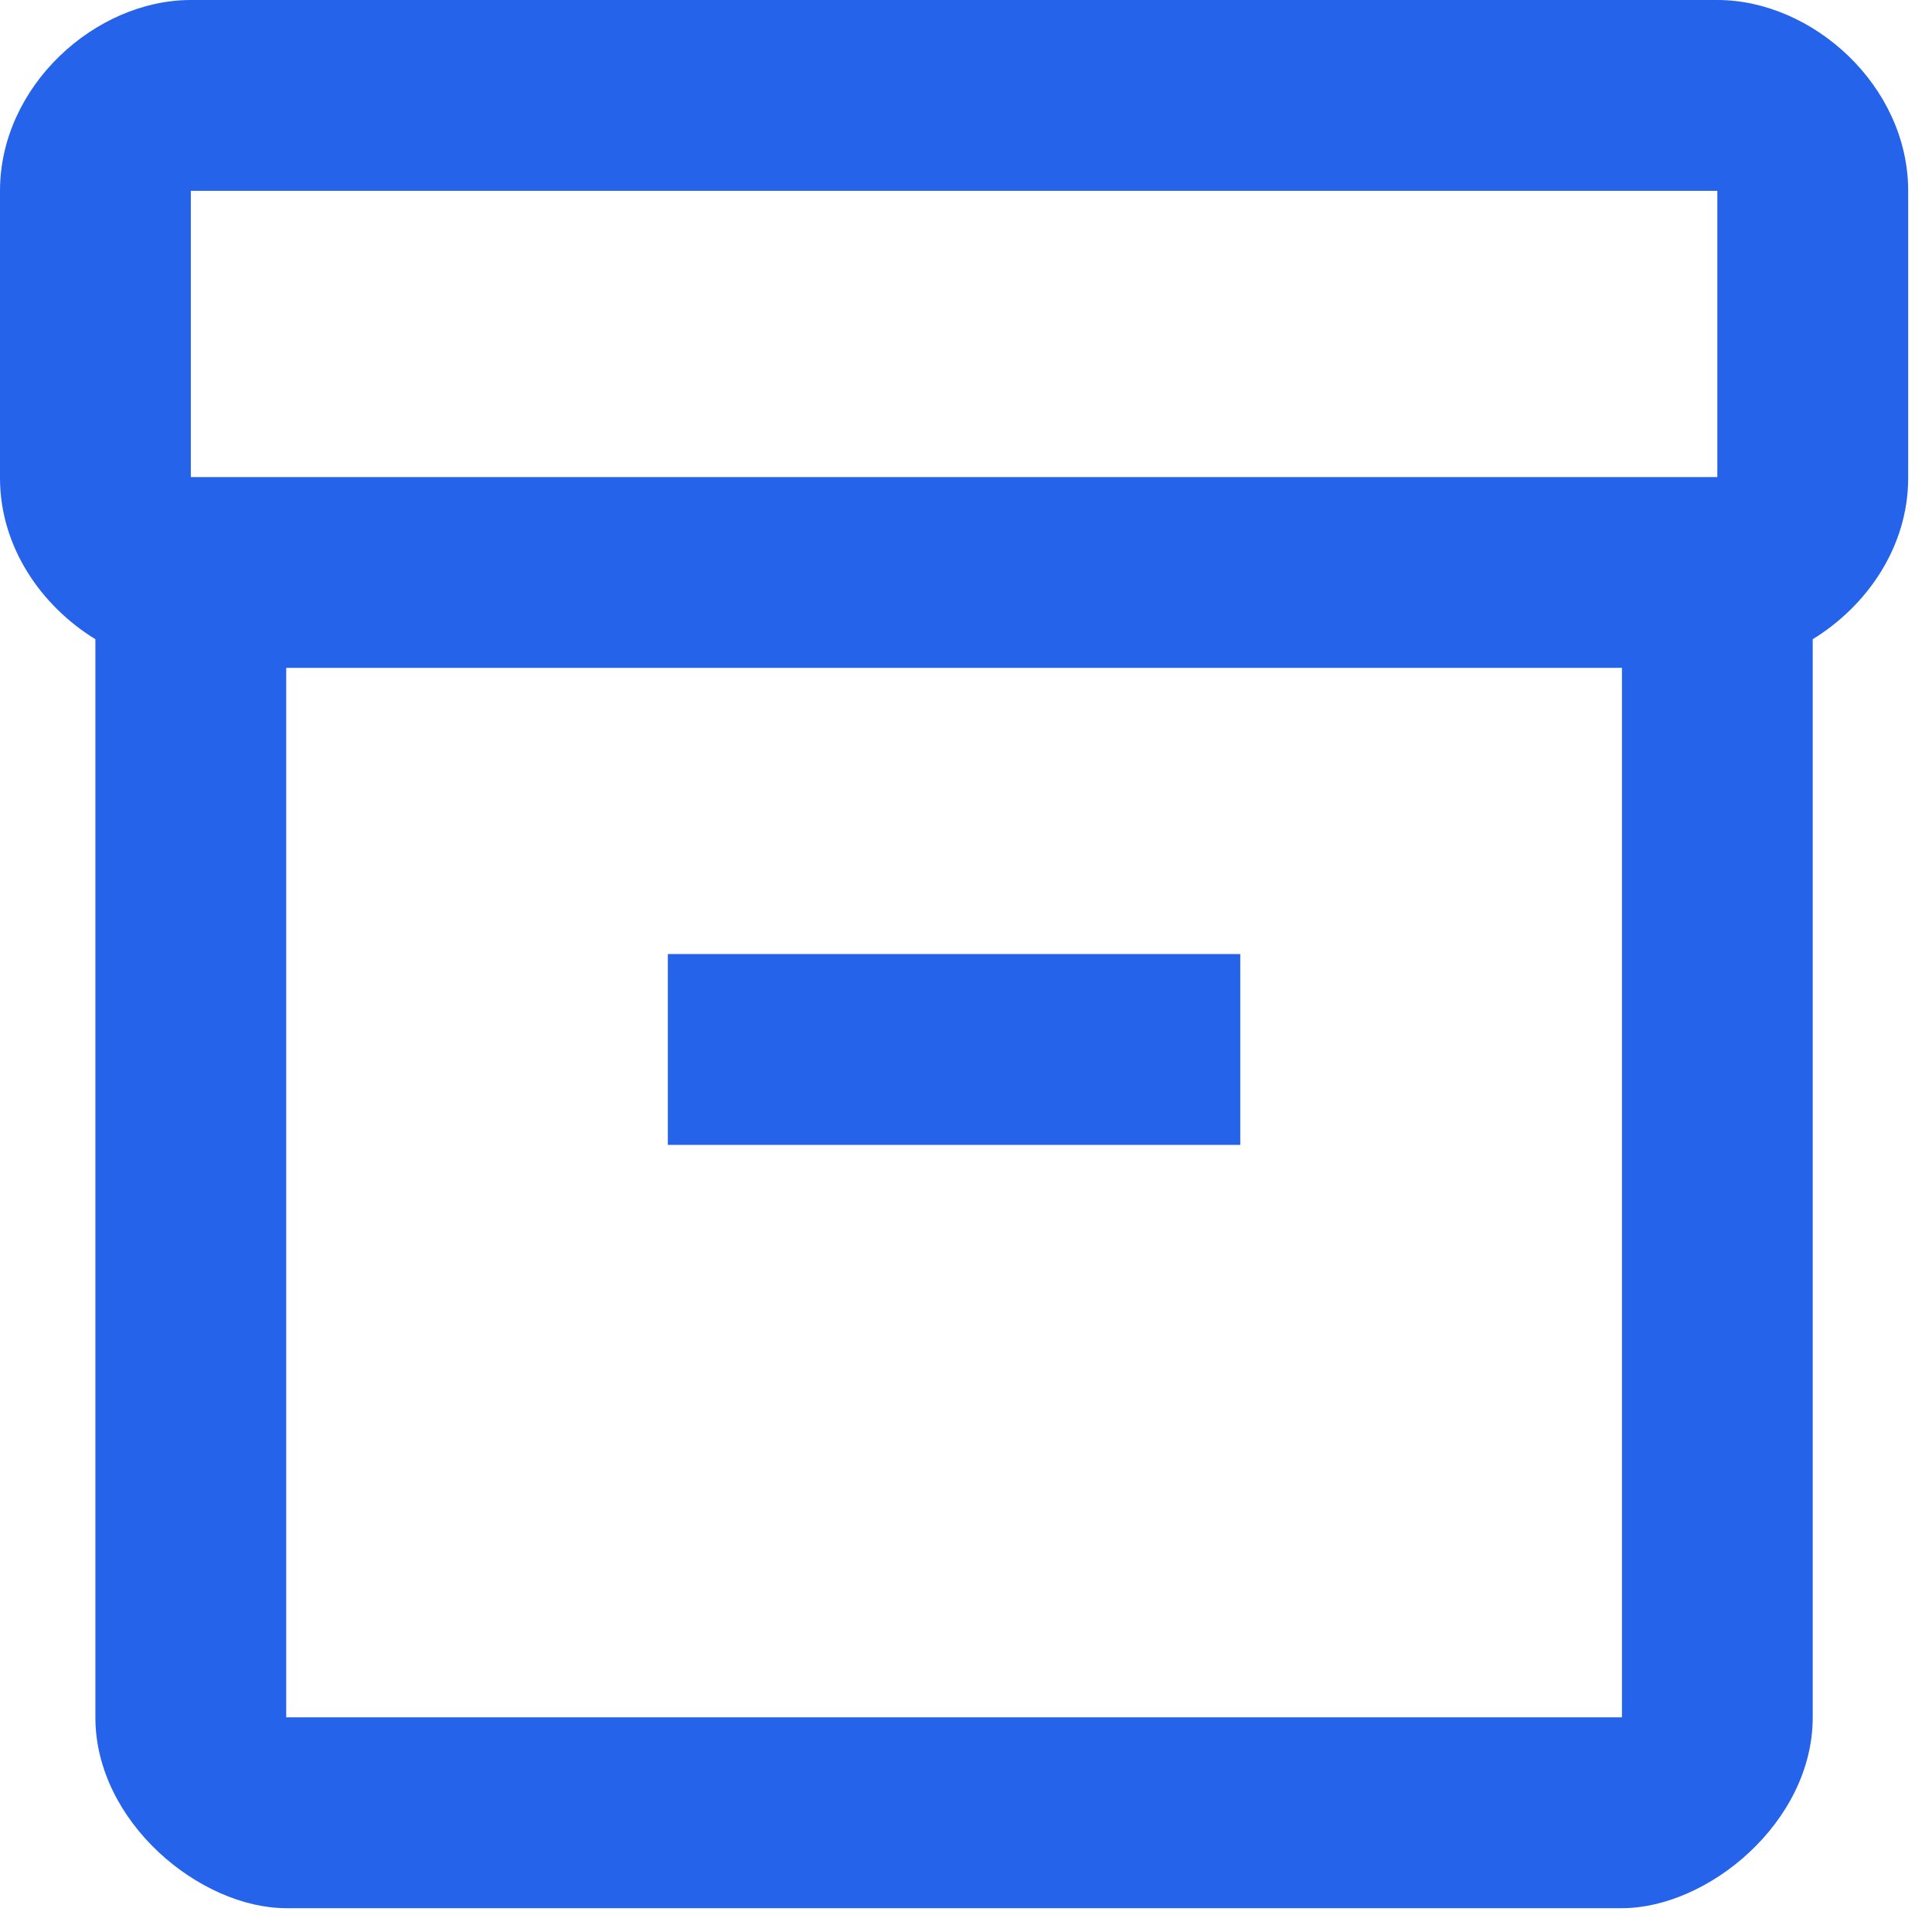
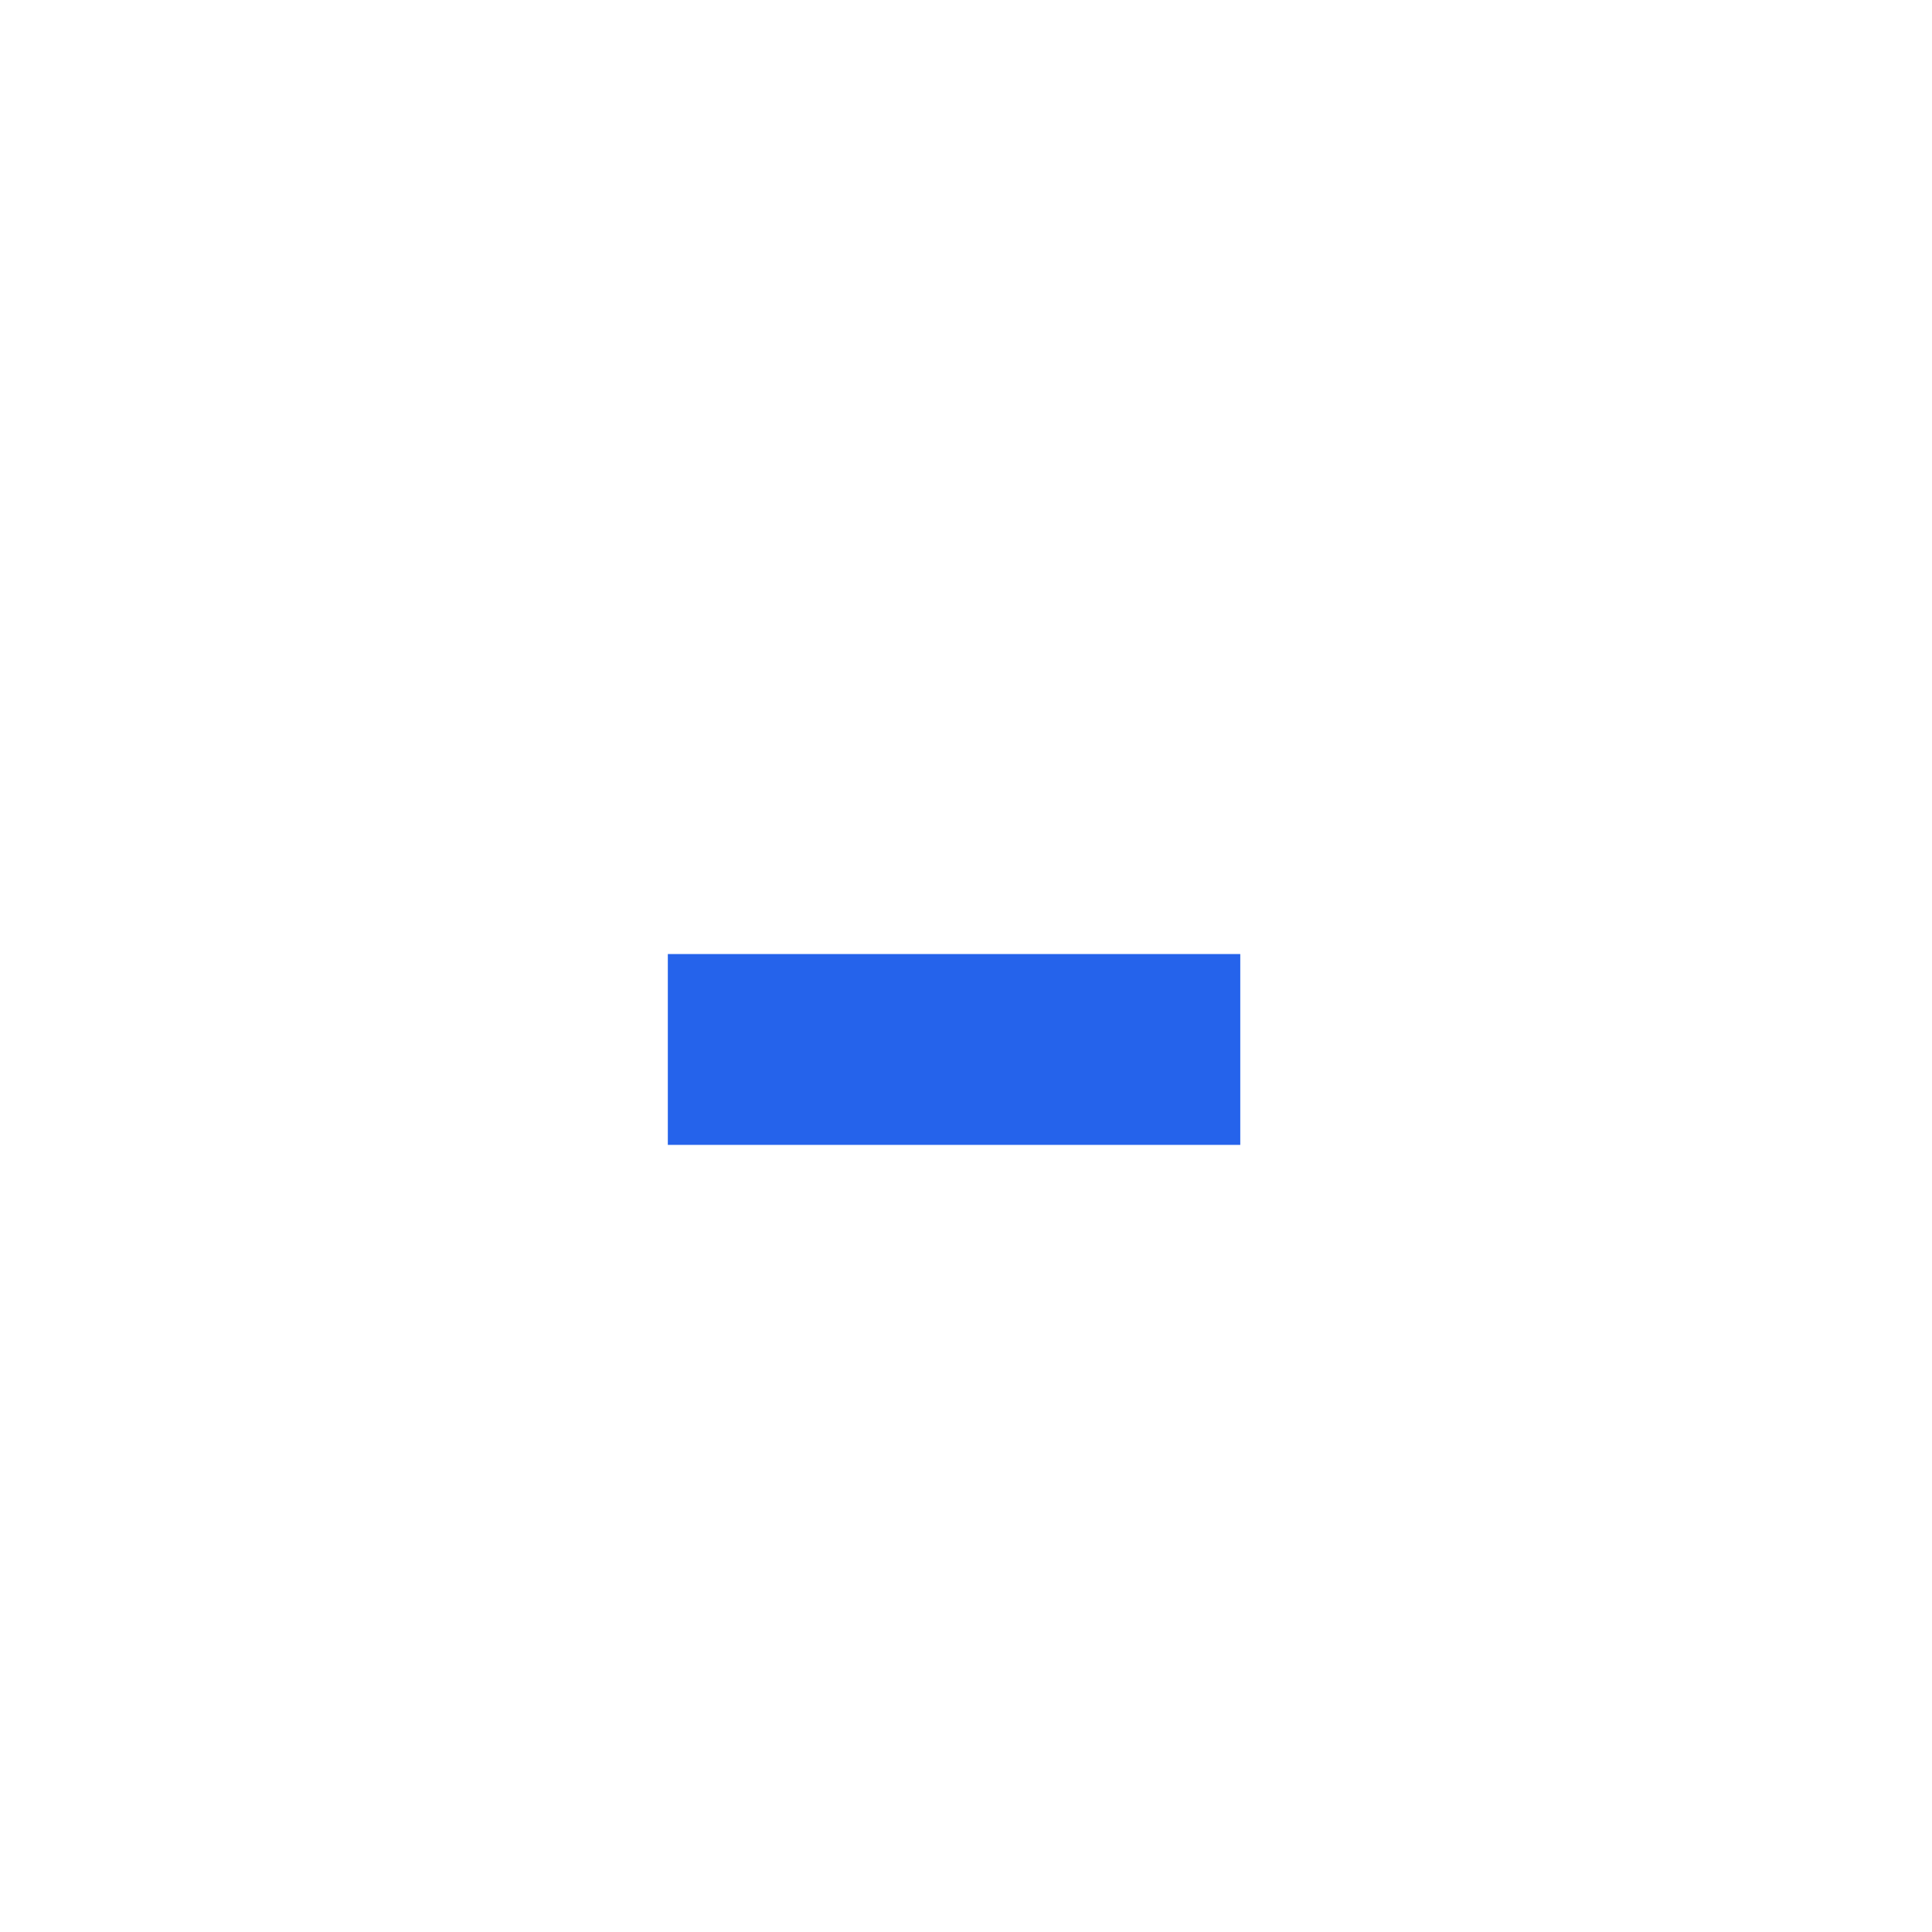
<svg xmlns="http://www.w3.org/2000/svg" fill="none" height="100%" overflow="visible" preserveAspectRatio="none" style="display: block;" viewBox="0 0 27 27" width="100%">
  <g id="Vector">
-     <path d="M24 0H2.667C1.333 0 0 1.2 0 2.667V6.68C0 7.64 0.573 8.467 1.333 8.933V24C1.333 25.467 2.8 26.667 4 26.667H22.667C23.867 26.667 25.333 25.467 25.333 24V8.933C26.093 8.467 26.667 7.64 26.667 6.68V2.667C26.667 1.2 25.333 0 24 0ZM22.667 24H4V9.333H22.667V24ZM24 6.667H2.667V2.667H24V6.667Z" fill="#2563EB" />
    <path d="M17.333 13.333H9.333V16H17.333V13.333Z" fill="#2563EB" />
  </g>
</svg>